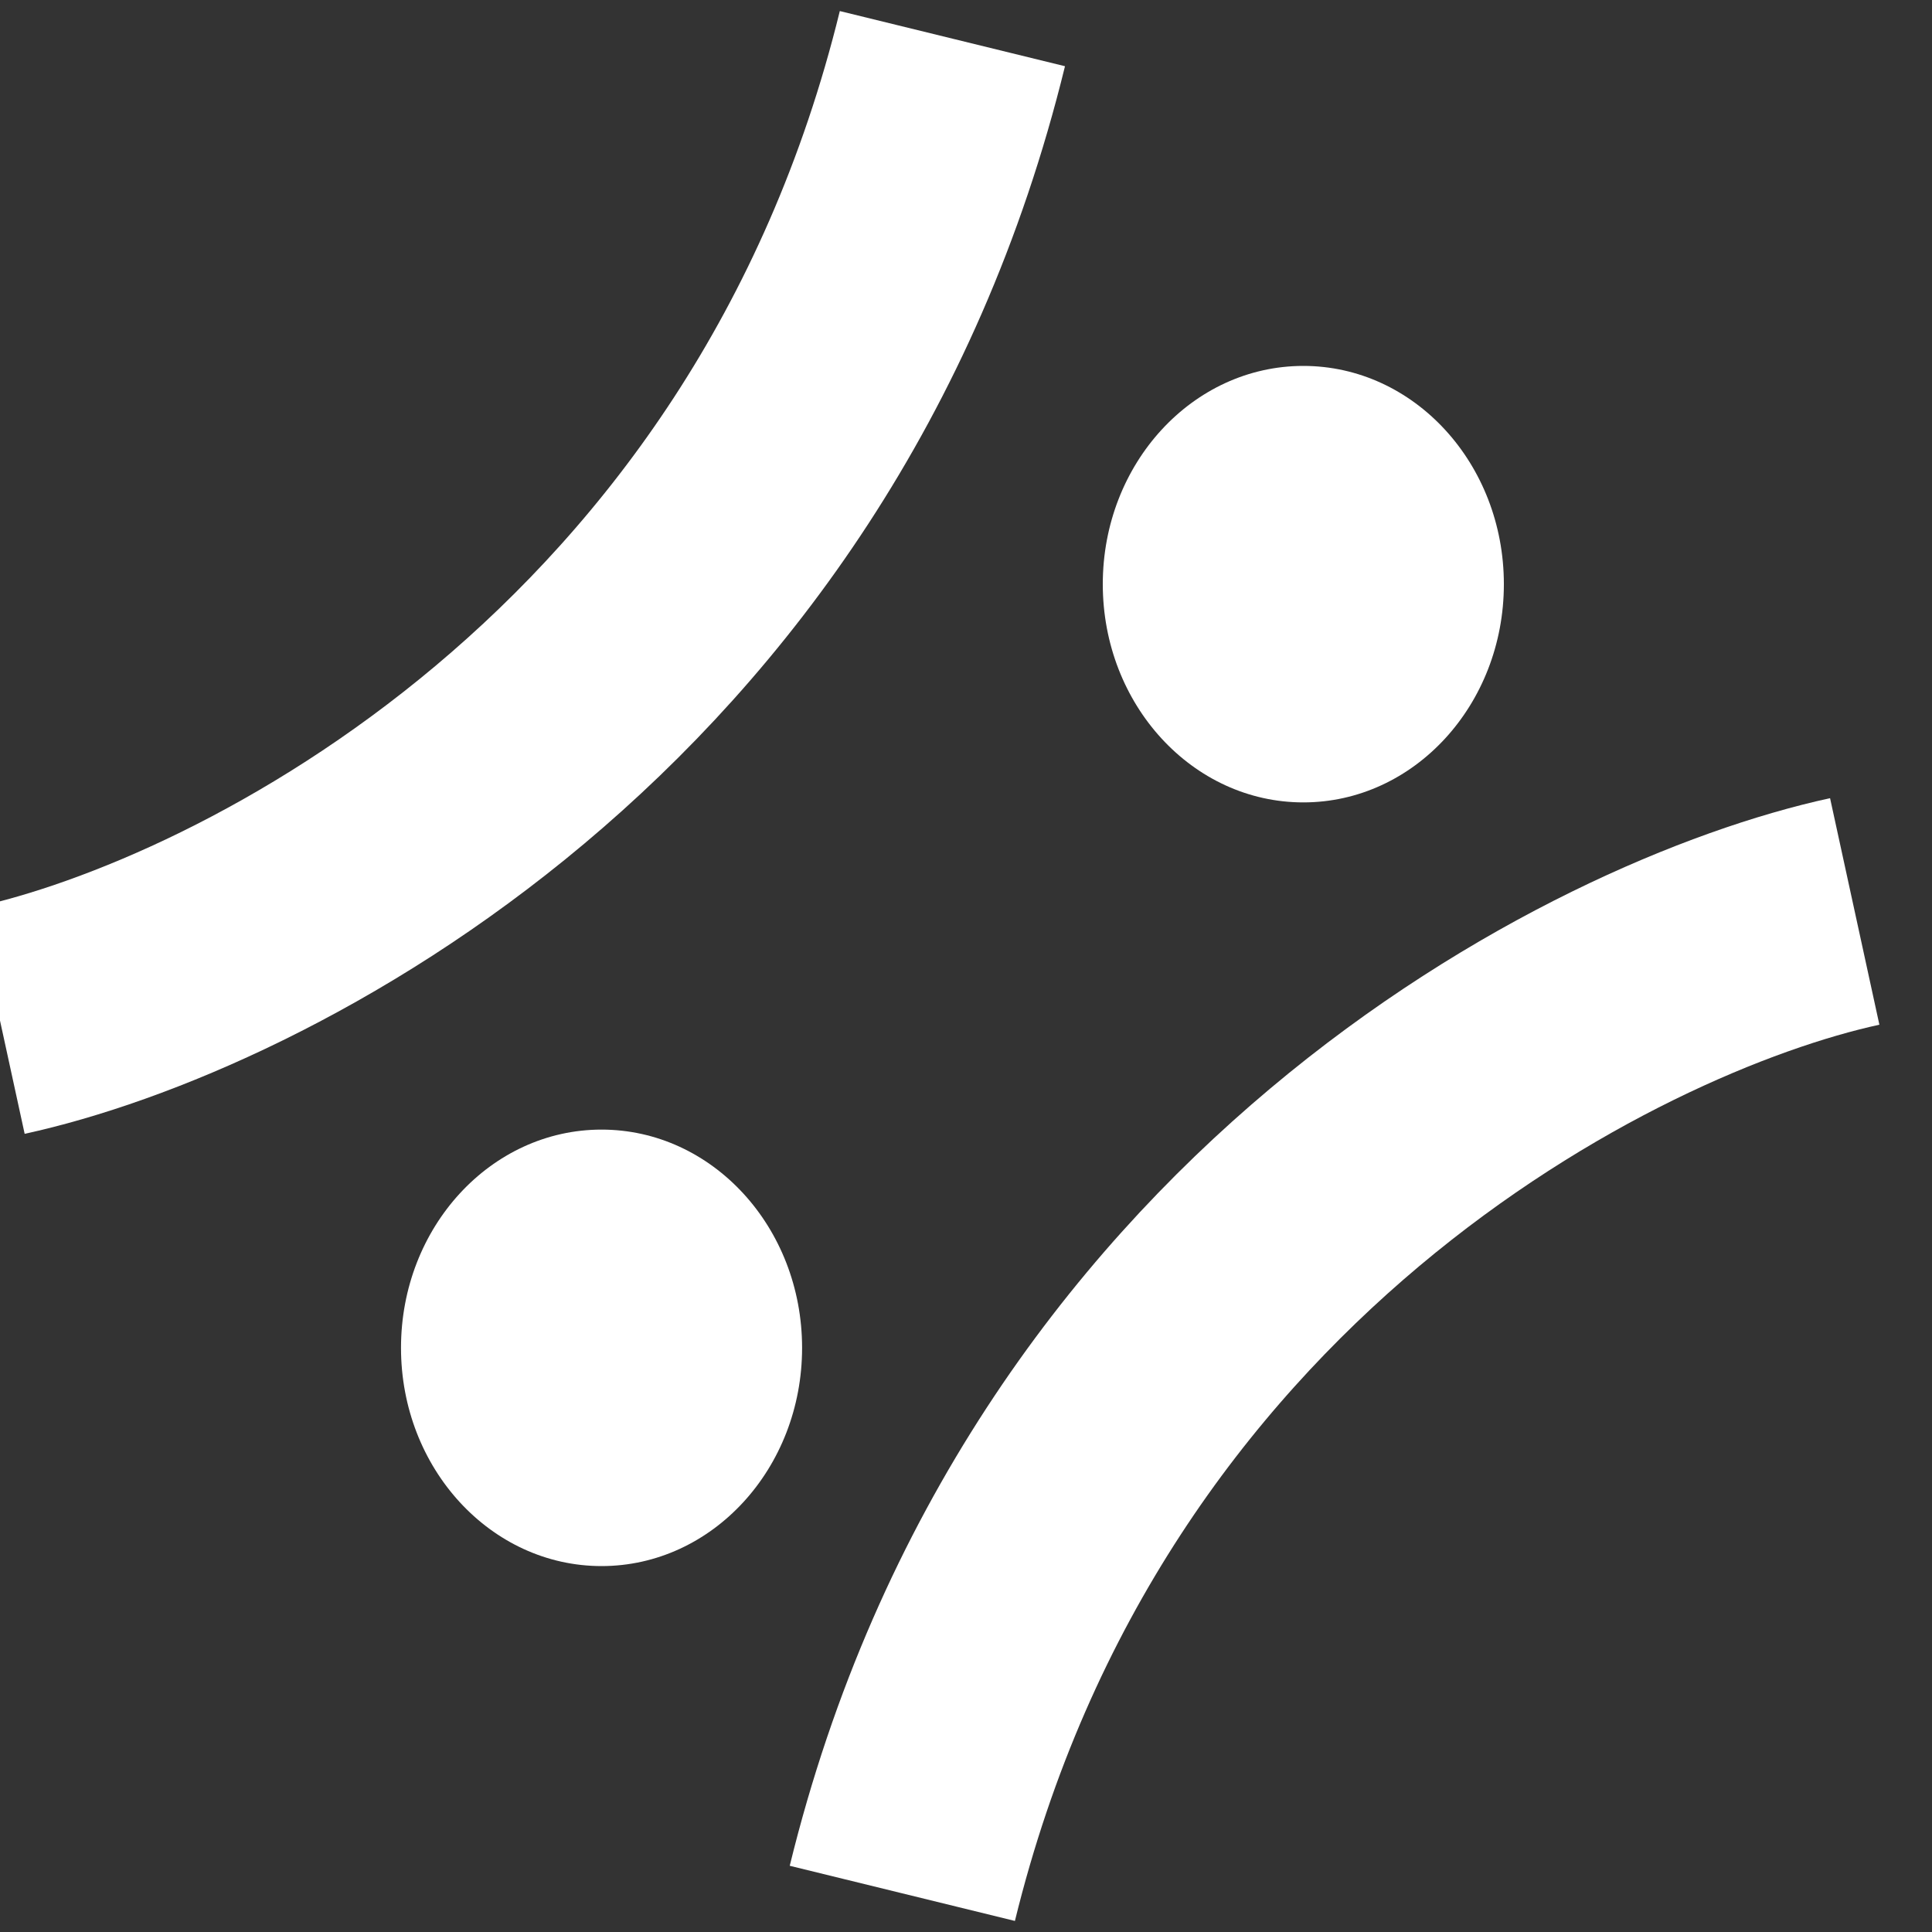
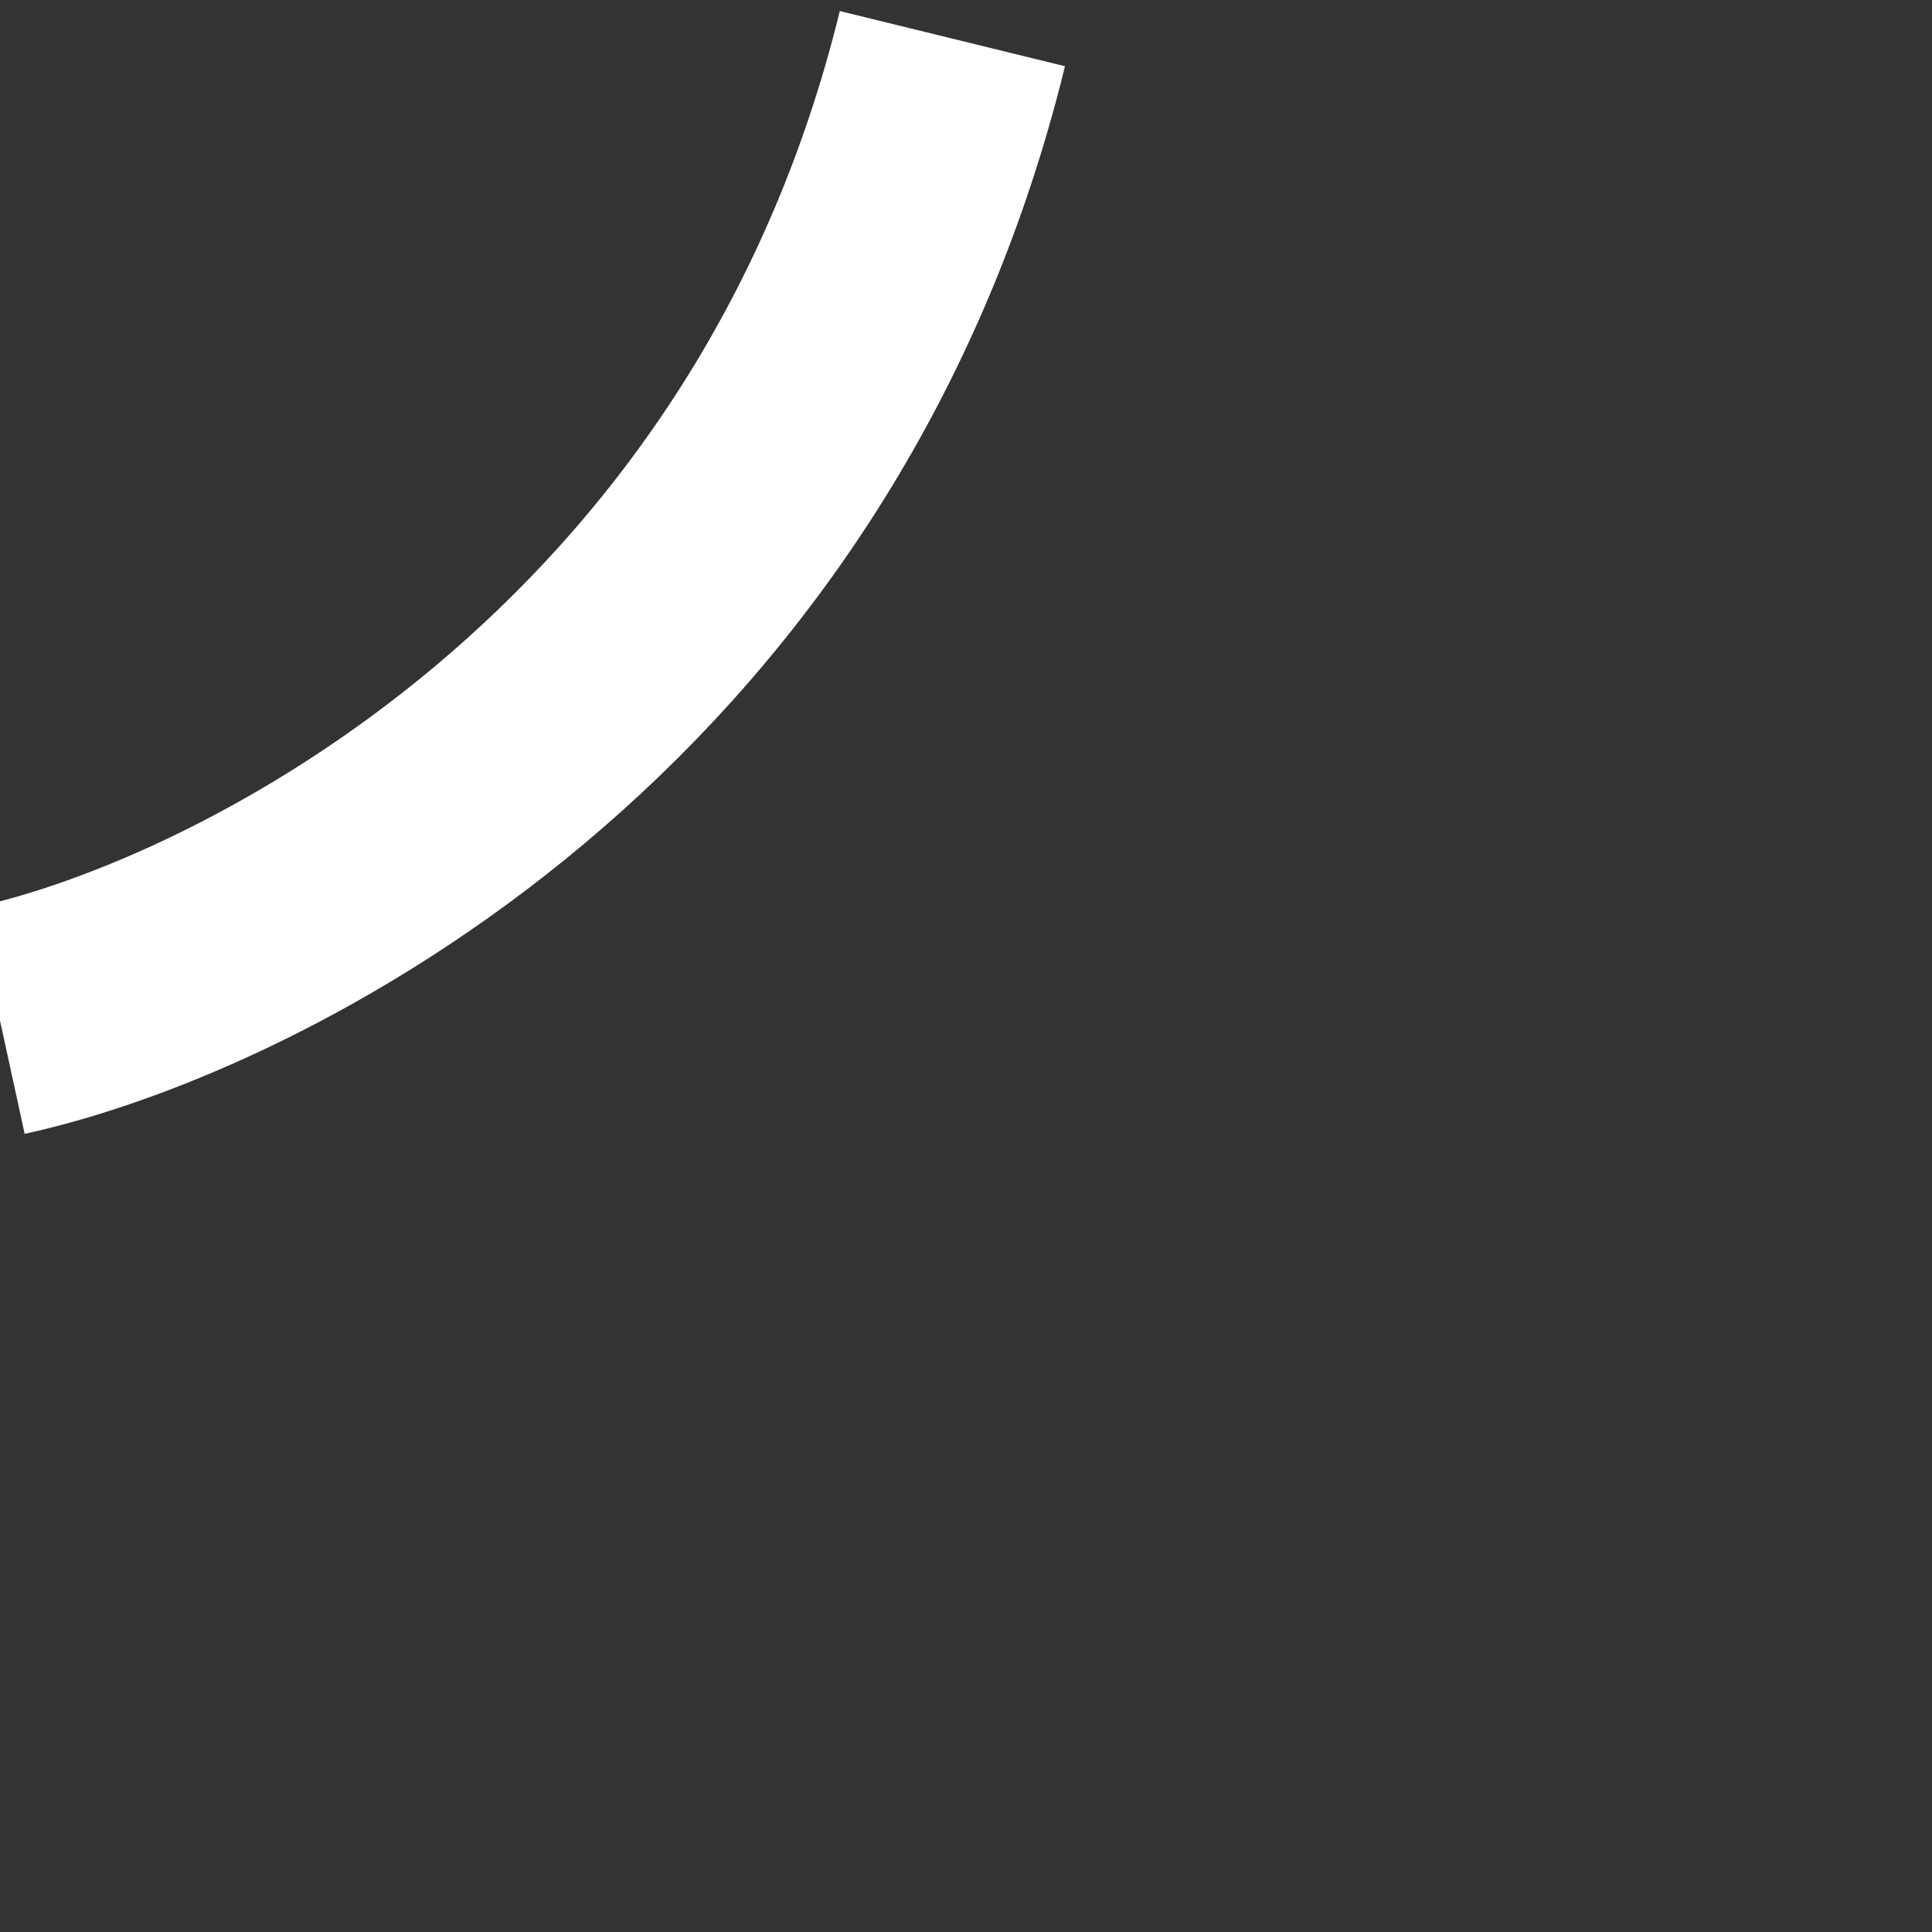
<svg xmlns="http://www.w3.org/2000/svg" width="25" height="25" viewBox="0 0 25 25" fill="none">
  <rect x="0" y="0" width="25" height="25" fill="#333333" stroke="none" />
  <path d="M0 13.206C3.243 12.5 10.249 8.971 12.324 0.5" stroke="white" stroke-width="3" />
-   <path d="M24 11.794C20.757 12.5 13.751 16.029 11.676 24.5" stroke="white" stroke-width="3" />
-   <ellipse cx="16.865" cy="7.559" rx="2.595" ry="2.824" fill="white" />
-   <ellipse cx="7.784" cy="17.441" rx="2.595" ry="2.824" fill="white" />
</svg>